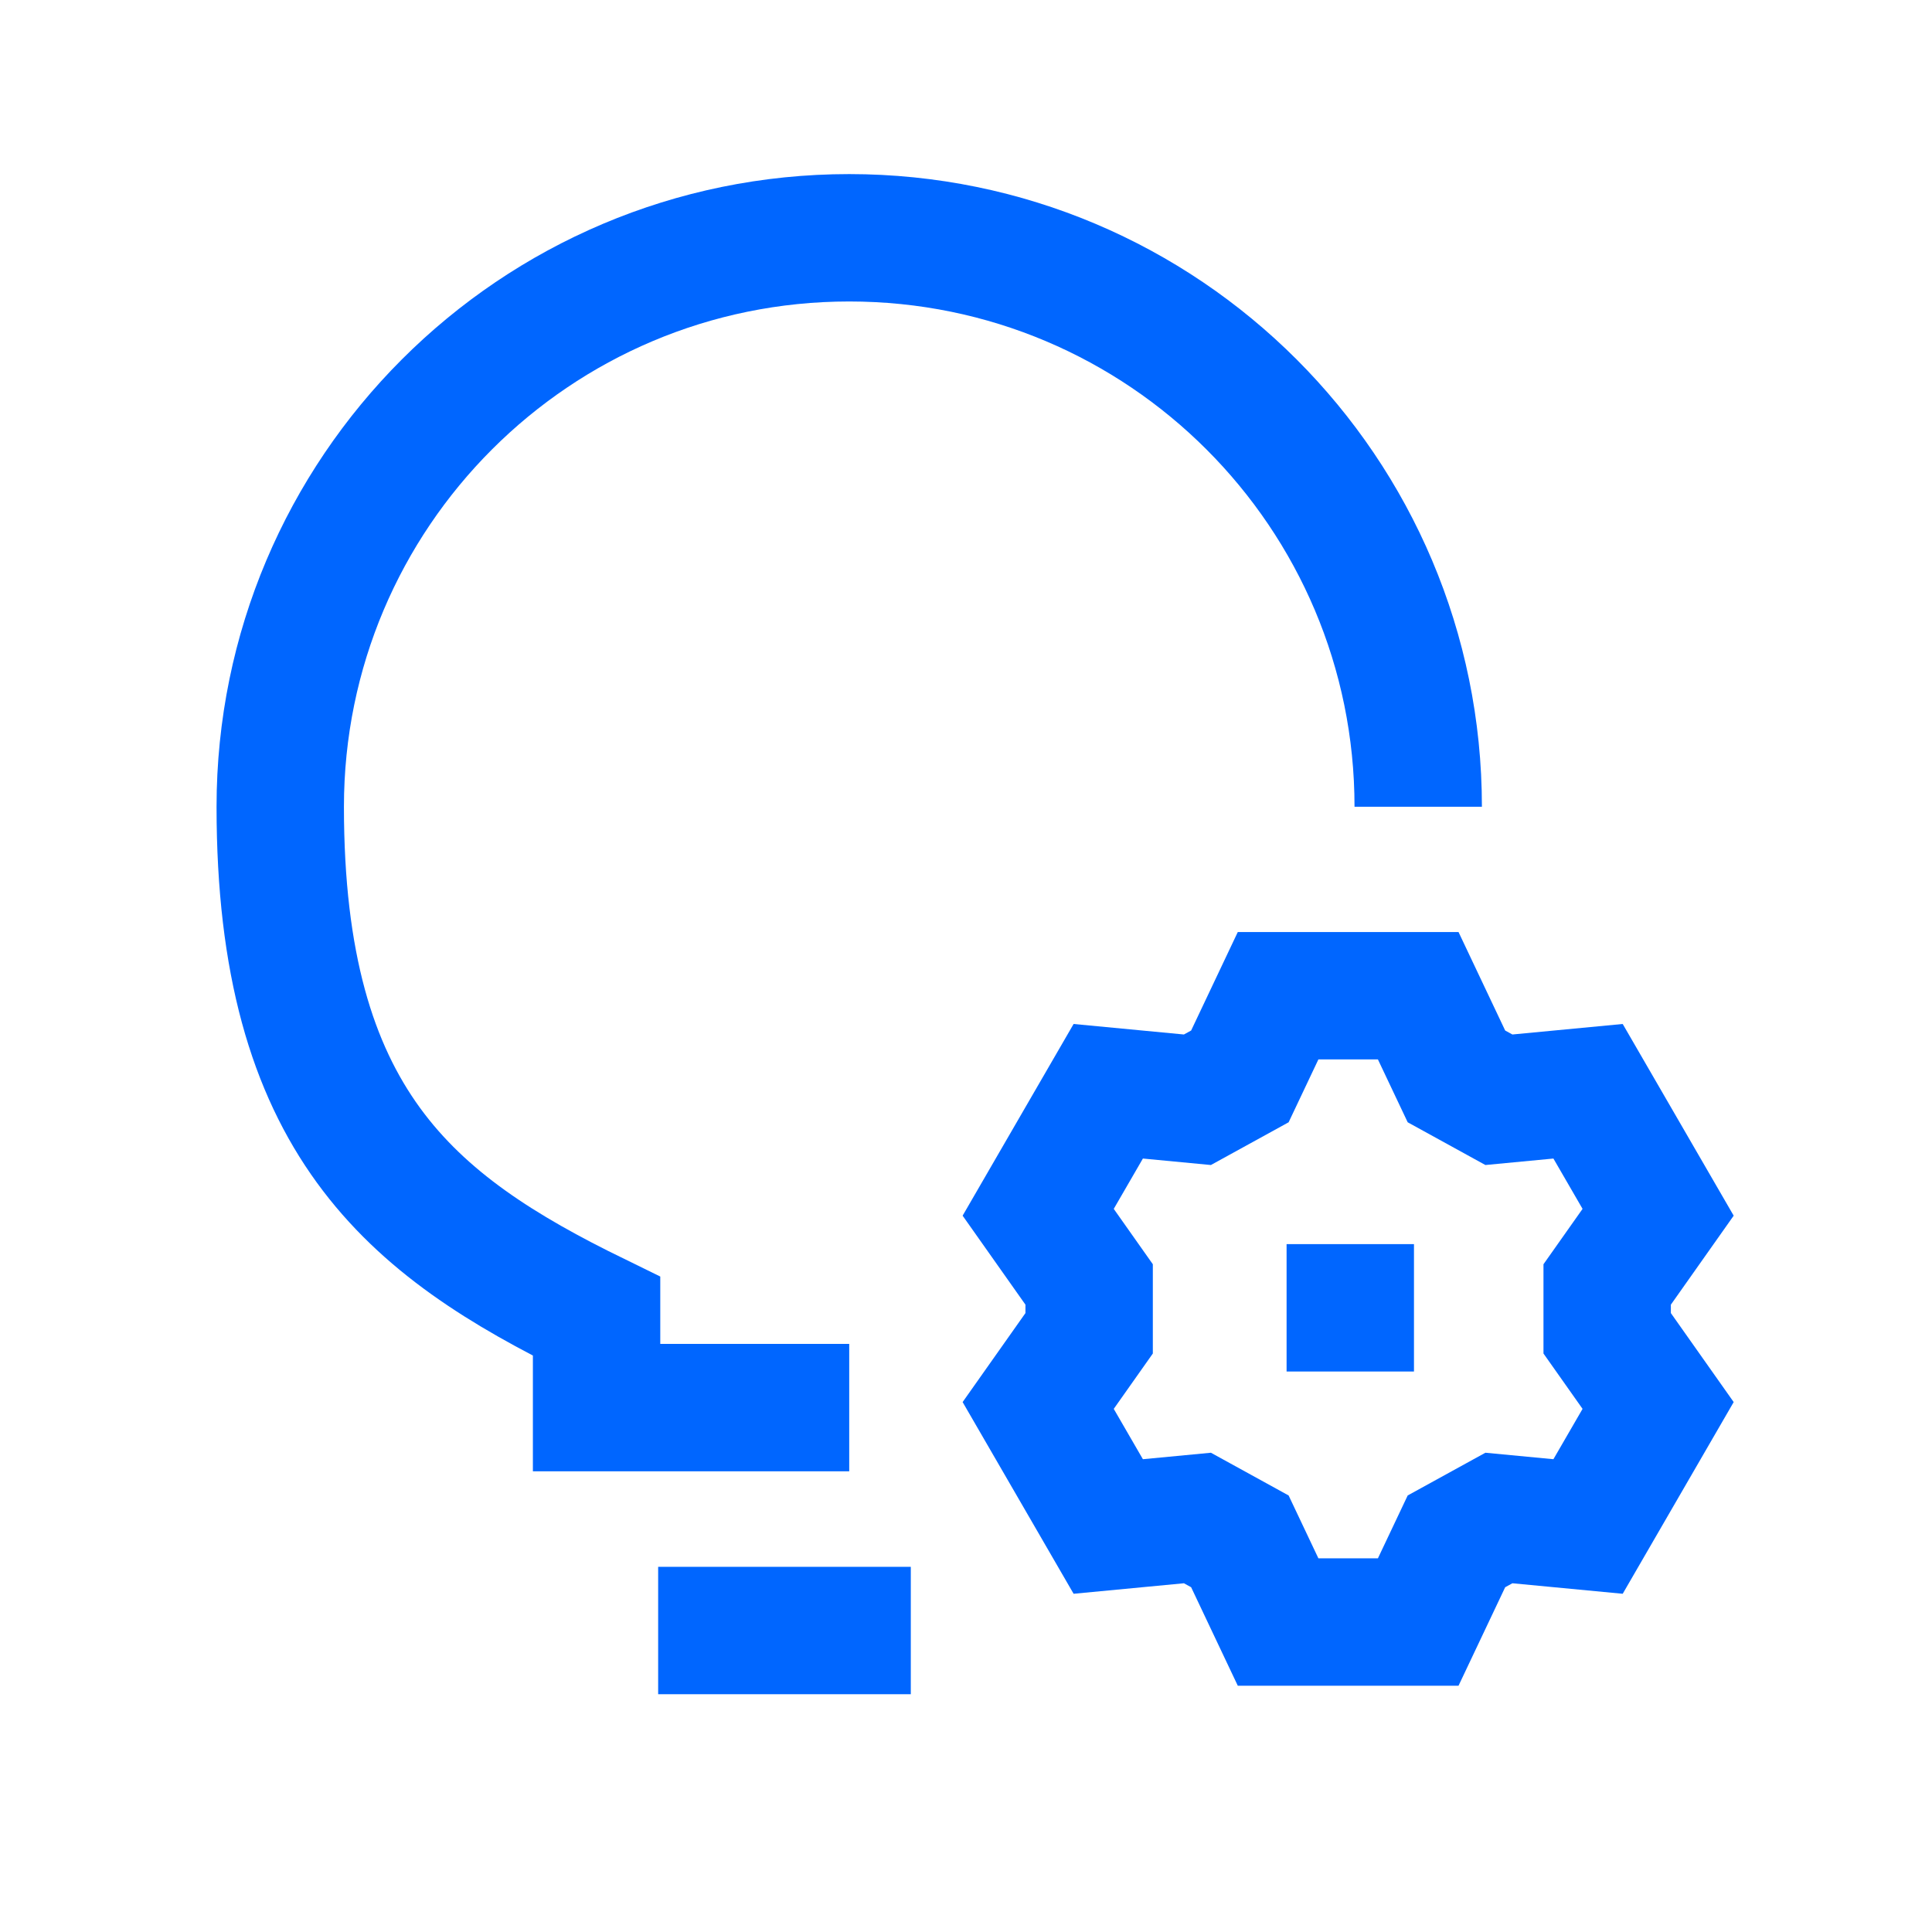
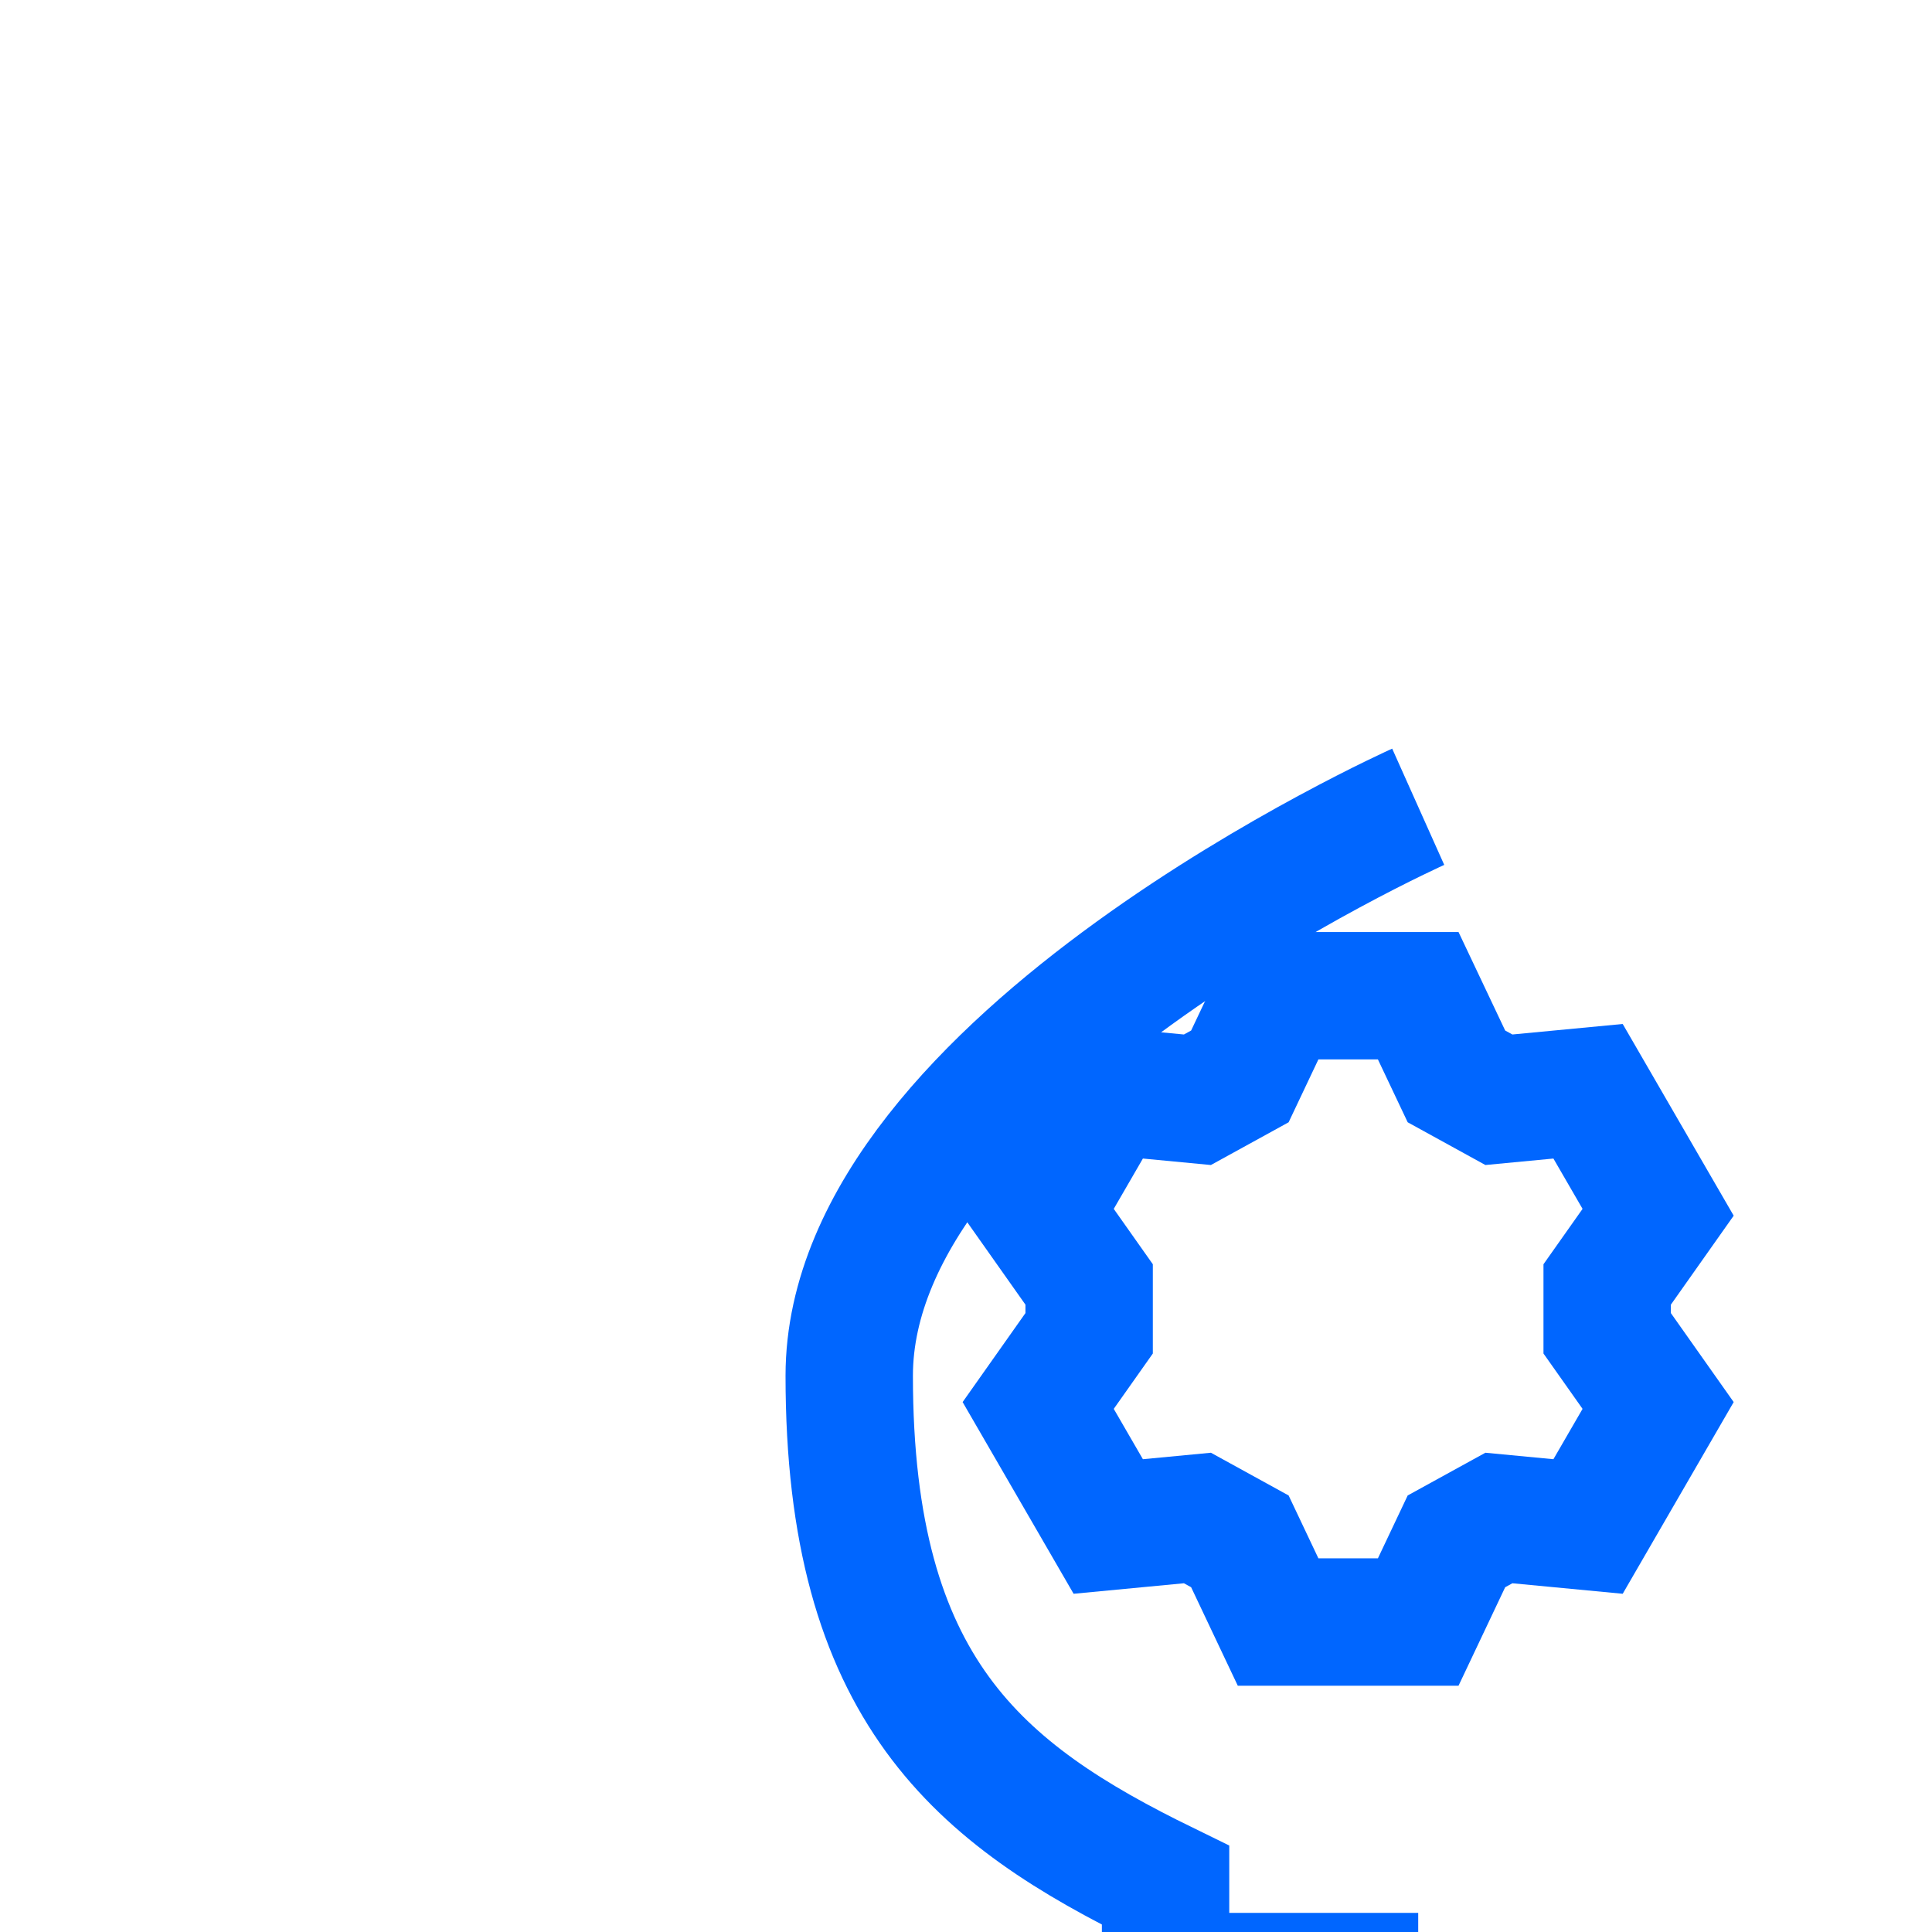
<svg xmlns="http://www.w3.org/2000/svg" id="Usb-Drive--Streamline-Sharp" version="1.1" viewBox="0 0 91 91">
  <defs>
    <style>
      .st0 {
        fill: none;
        stroke: #06f;
        stroke-width: 6px;
      }
    </style>
  </defs>
  <g id="lighting-setting-gear">
-     <path id="Union" class="st0" d="M66.8,38c0-14.8-12-26.8-26.8-26.8s-26.8,12-26.8,26.8,6.1,19.7,14.9,24v4.3h11.9" />
+     <path id="Union" class="st0" d="M66.8,38s-26.8,12-26.8,26.8,6.1,19.7,14.9,24v4.3h11.9" />
    <path id="Union_2" class="st0" d="M68.6,50.7l-1.8-3.8h-6.6l-1.8,3.8-2,1.1-4.2-.4-3.3,5.7,2.4,3.4v2.3s-2.4,3.4-2.4,3.4l3.3,5.7,4.2-.4,2,1.1,1.8,3.8h6.6l1.8-3.8,2-1.1,4.2.4,3.3-5.7-2.4-3.4v-2.3l2.4-3.4-3.3-5.7-4.2.4s-2-1.1-2-1.1Z" />
-     <path id="Union_3" class="st0" d="M63.6,58.6v6" />
-     <path id="Vector_3983" class="st0" d="M31,76.8h11.9" />
  </g>
</svg>